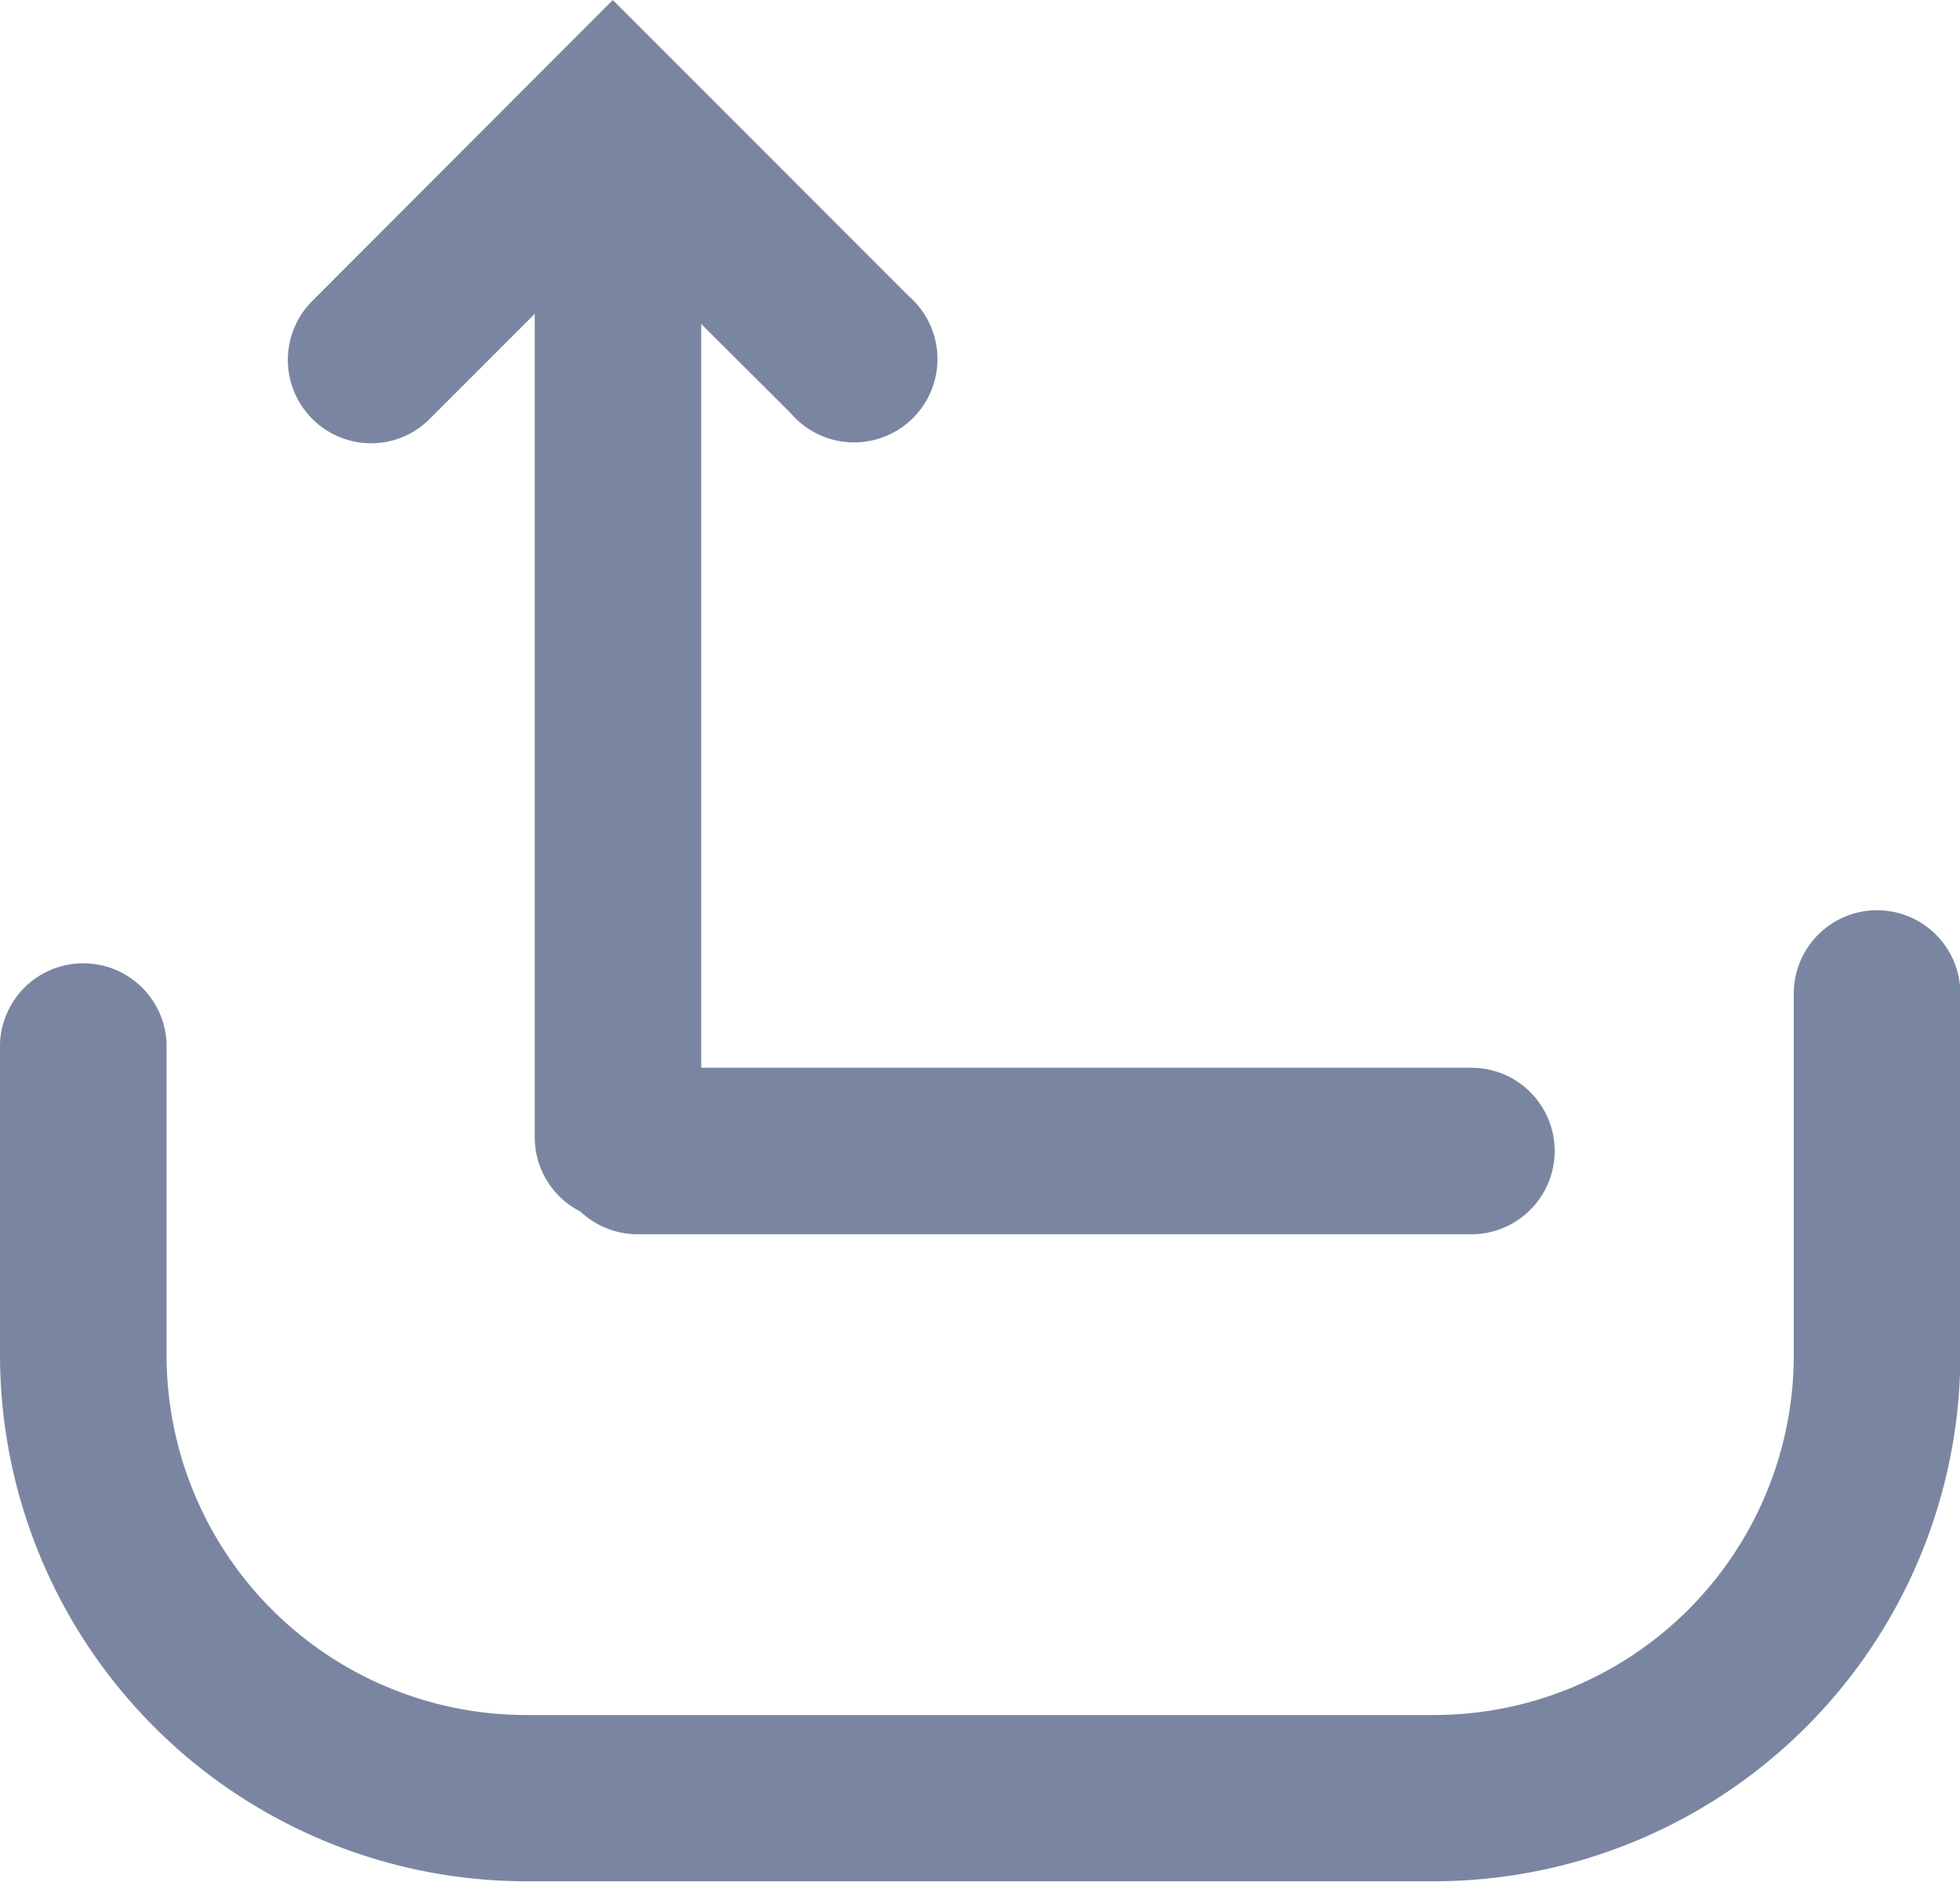
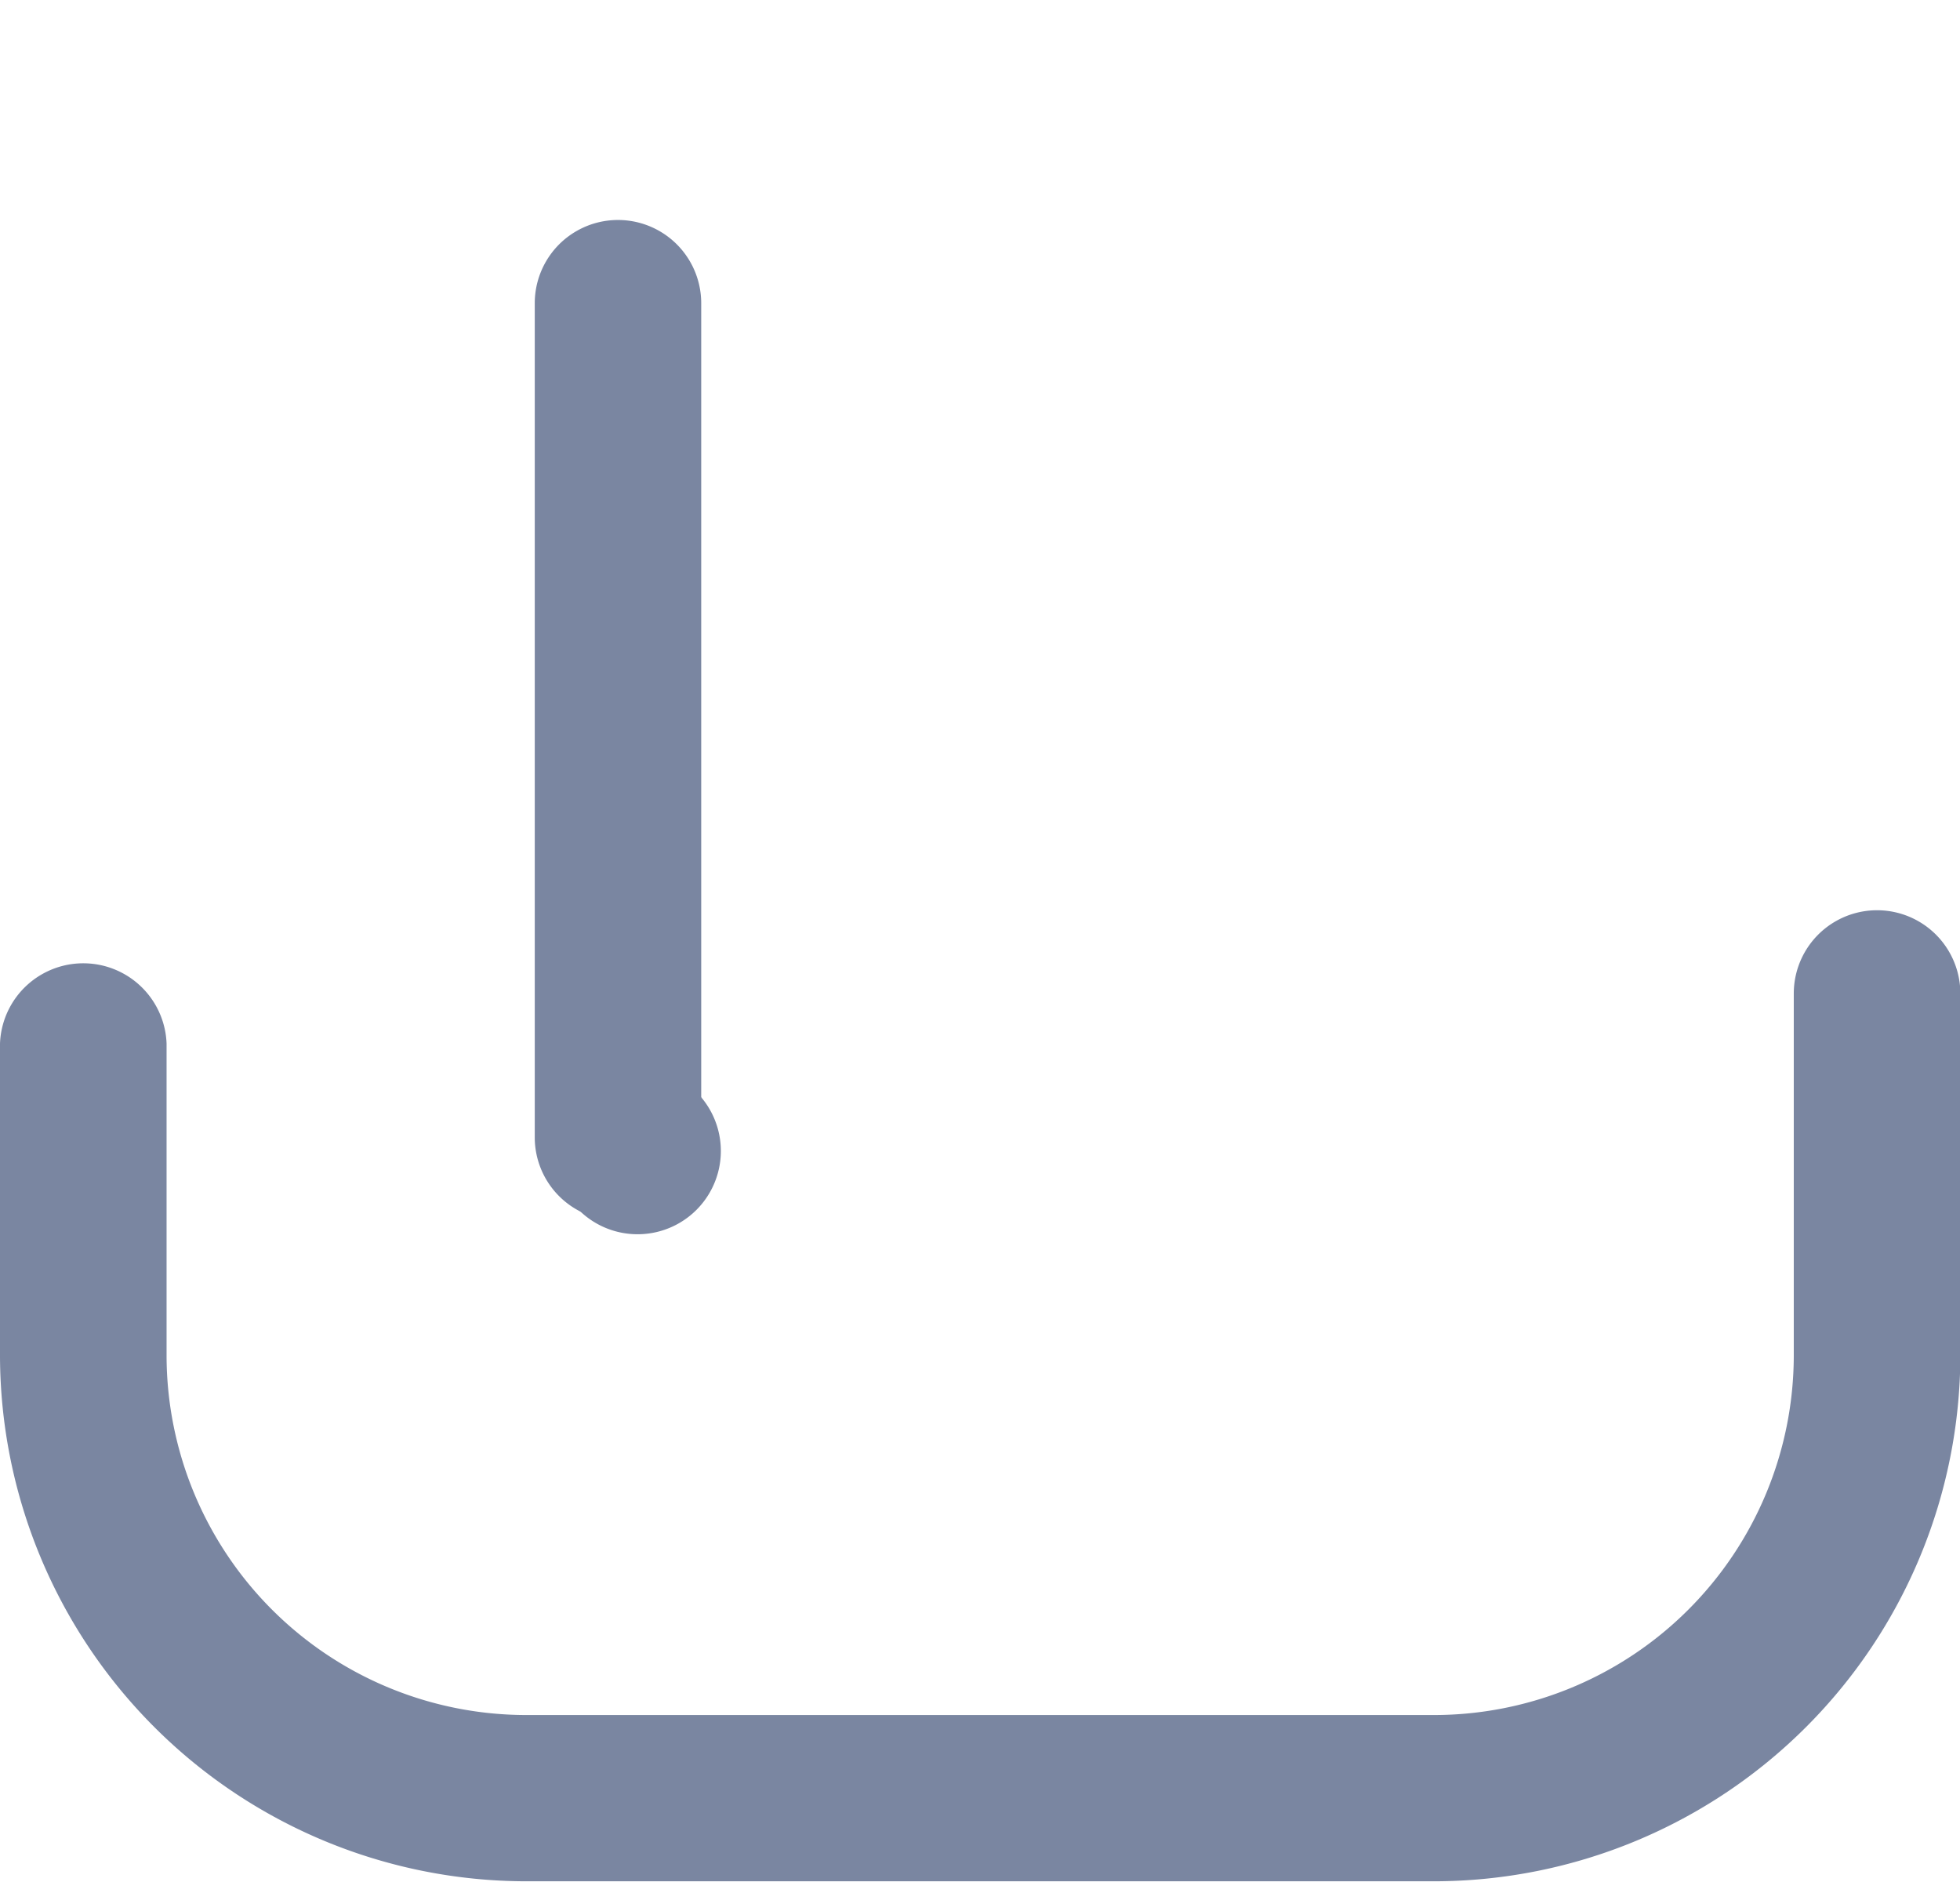
<svg xmlns="http://www.w3.org/2000/svg" id="ikona-wroc-poziom" width="16.673" height="16.004" viewBox="0 0 16.673 16.004">
  <g id="Group_819" data-name="Group 819" transform="translate(0)">
    <path id="Path_951" data-name="Path 951" d="M5.257,10.38a.707.707,0,0,1-.708-.708V2.579a.708.708,0,0,1,1.416,0V9.672a.707.707,0,0,1-.708.708" fill="#7a86a1" />
-     <path id="Path_952" data-name="Path 952" d="M3.155,3.77a.709.709,0,0,1-.5-1.209L5.213,0,7.729,2.517a.709.709,0,1,1-1,1L5.213,2.005,3.656,3.562a.7.7,0,0,1-.5.208" fill="#7a86a1" />
-     <path id="Path_953" data-name="Path 953" d="M4.716,9.789a.707.707,0,0,1,.708-.708h7.093a.708.708,0,1,1,0,1.416H5.424a.707.707,0,0,1-.708-.708" fill="#7a86a1" />
+     <path id="Path_953" data-name="Path 953" d="M4.716,9.789a.707.707,0,0,1,.708-.708a.708.708,0,1,1,0,1.416H5.424a.707.707,0,0,1-.708-.708" fill="#7a86a1" />
    <path id="Path_954" data-name="Path 954" d="M12.2,15H4.476A4.48,4.48,0,0,1,0,10.529V7.875a.709.709,0,0,1,1.417,0v2.654a3.061,3.061,0,0,0,3.058,3.057H12.2a3.061,3.061,0,0,0,3.059-3.057V7.45a.708.708,0,0,1,1.417,0v3.079A4.48,4.48,0,0,1,12.2,15Z" transform="translate(0 1)" fill="#7a86a1" />
  </g>
</svg>